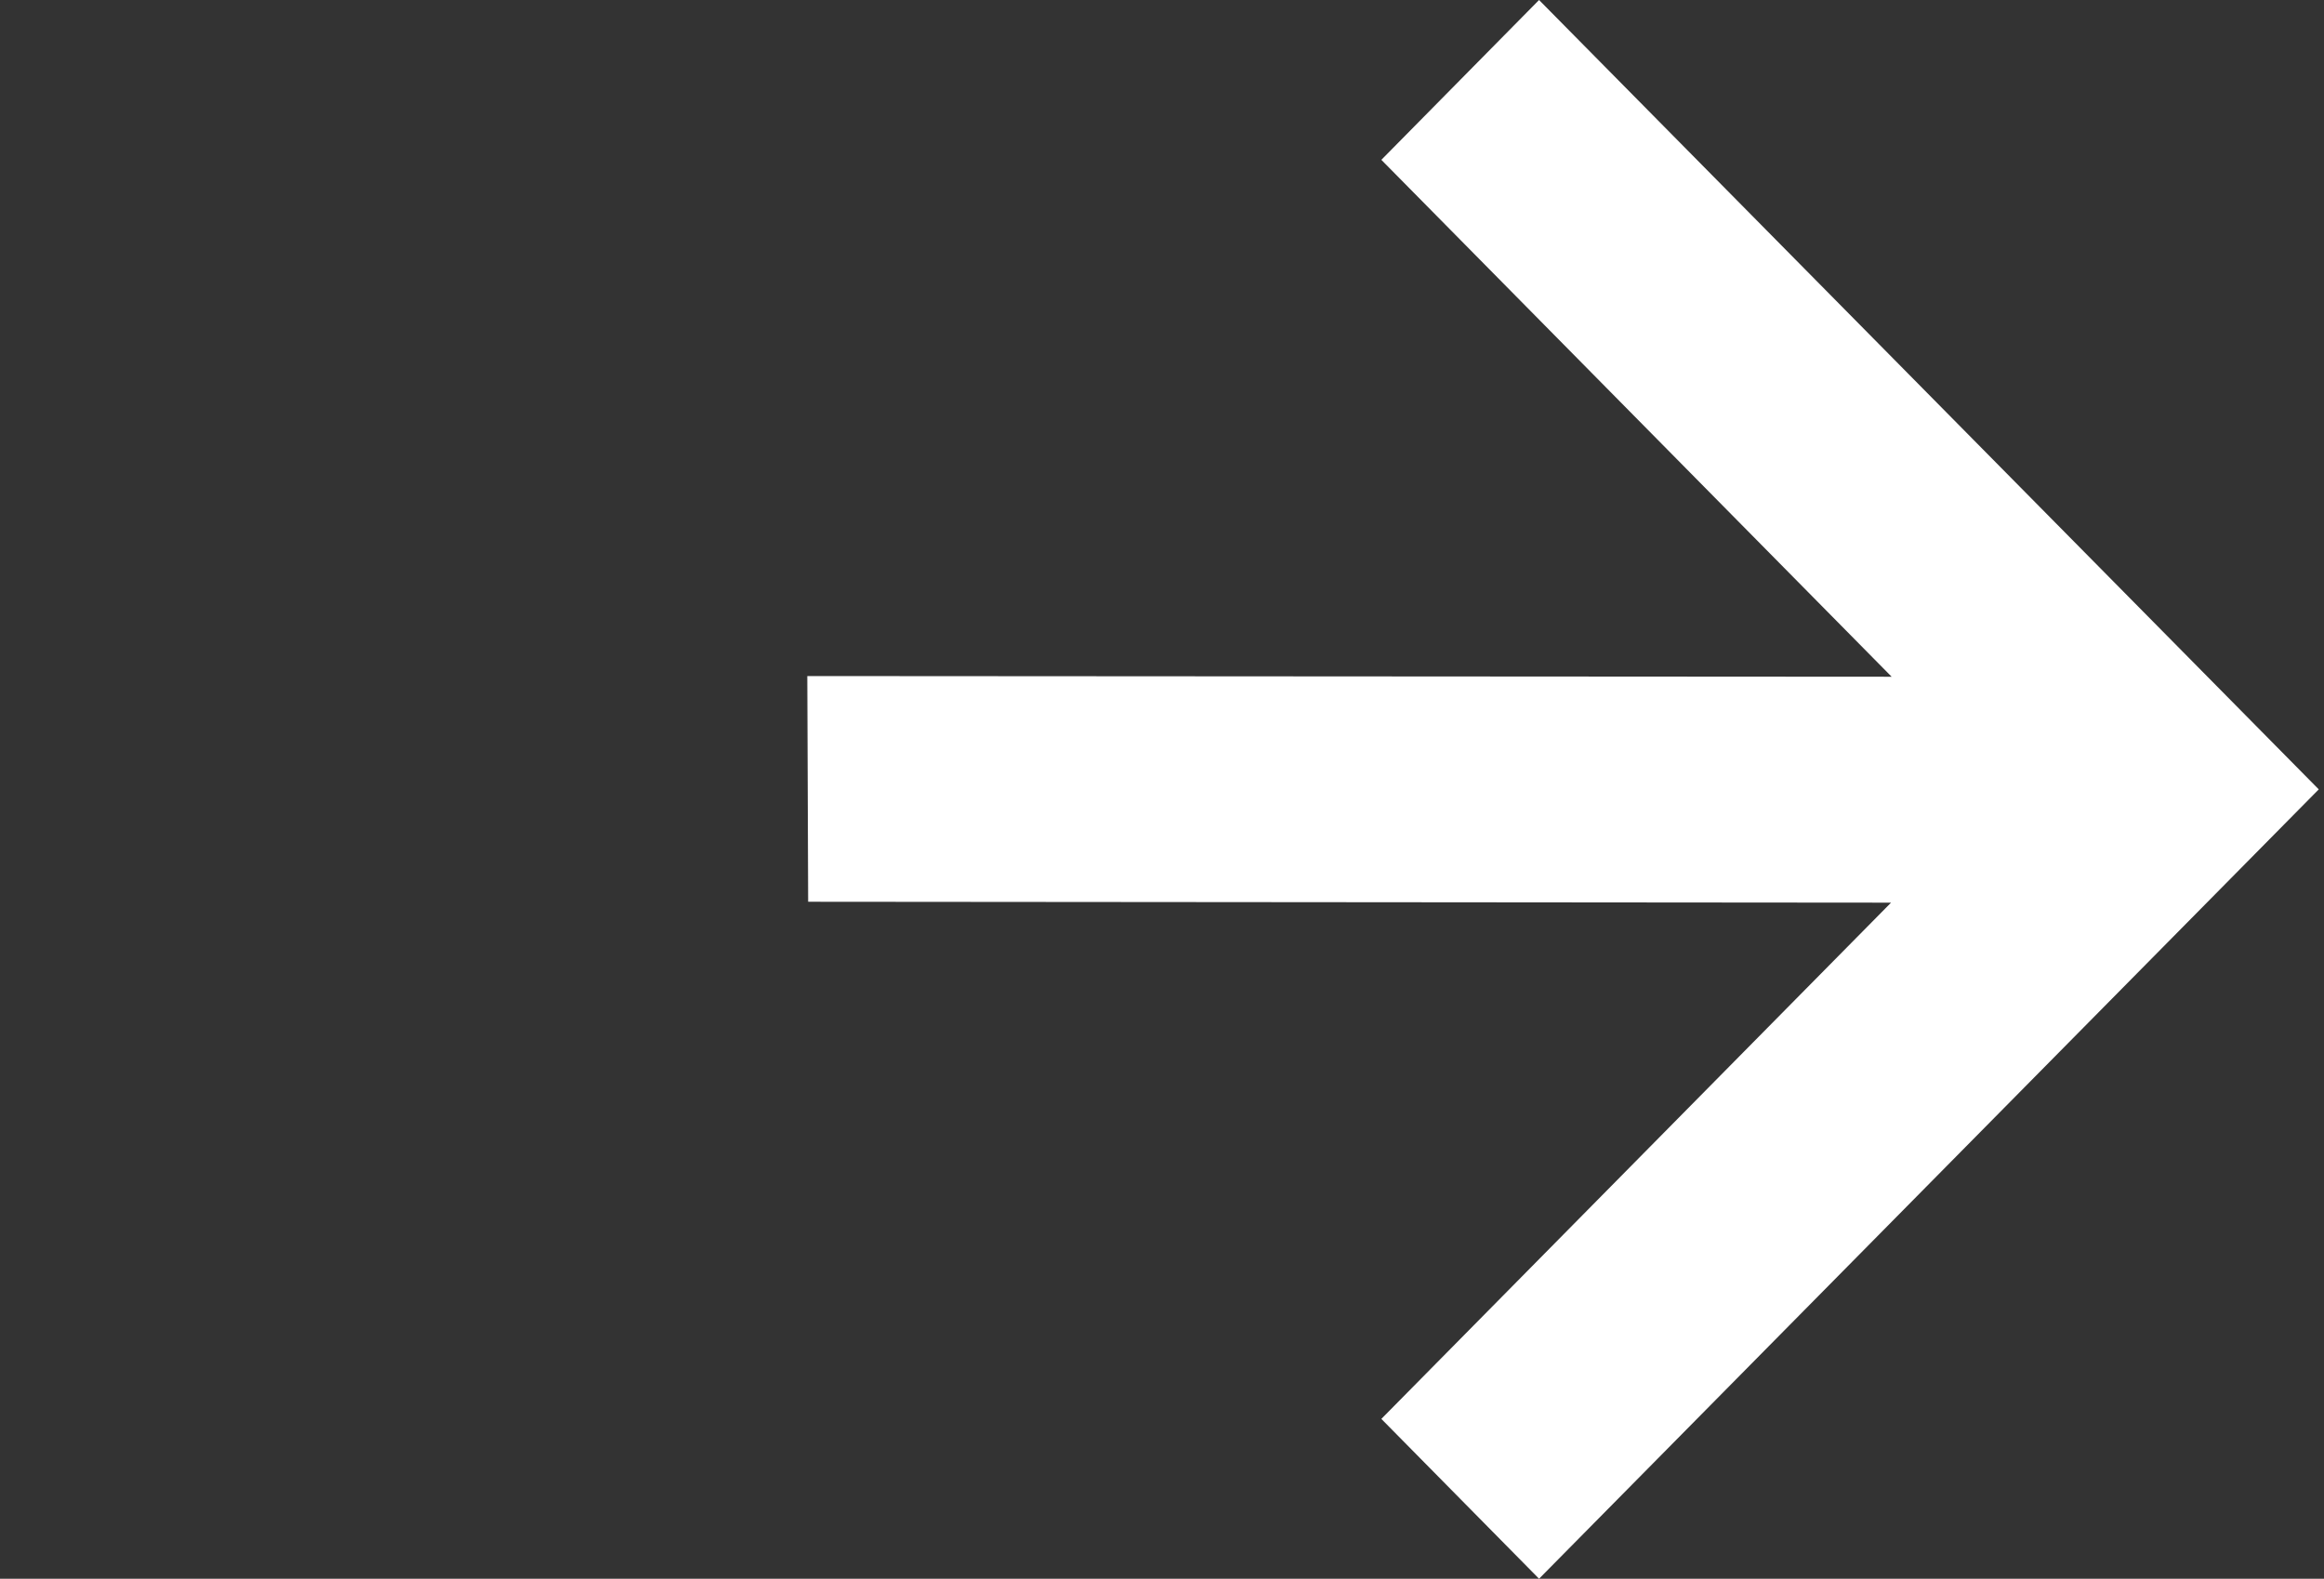
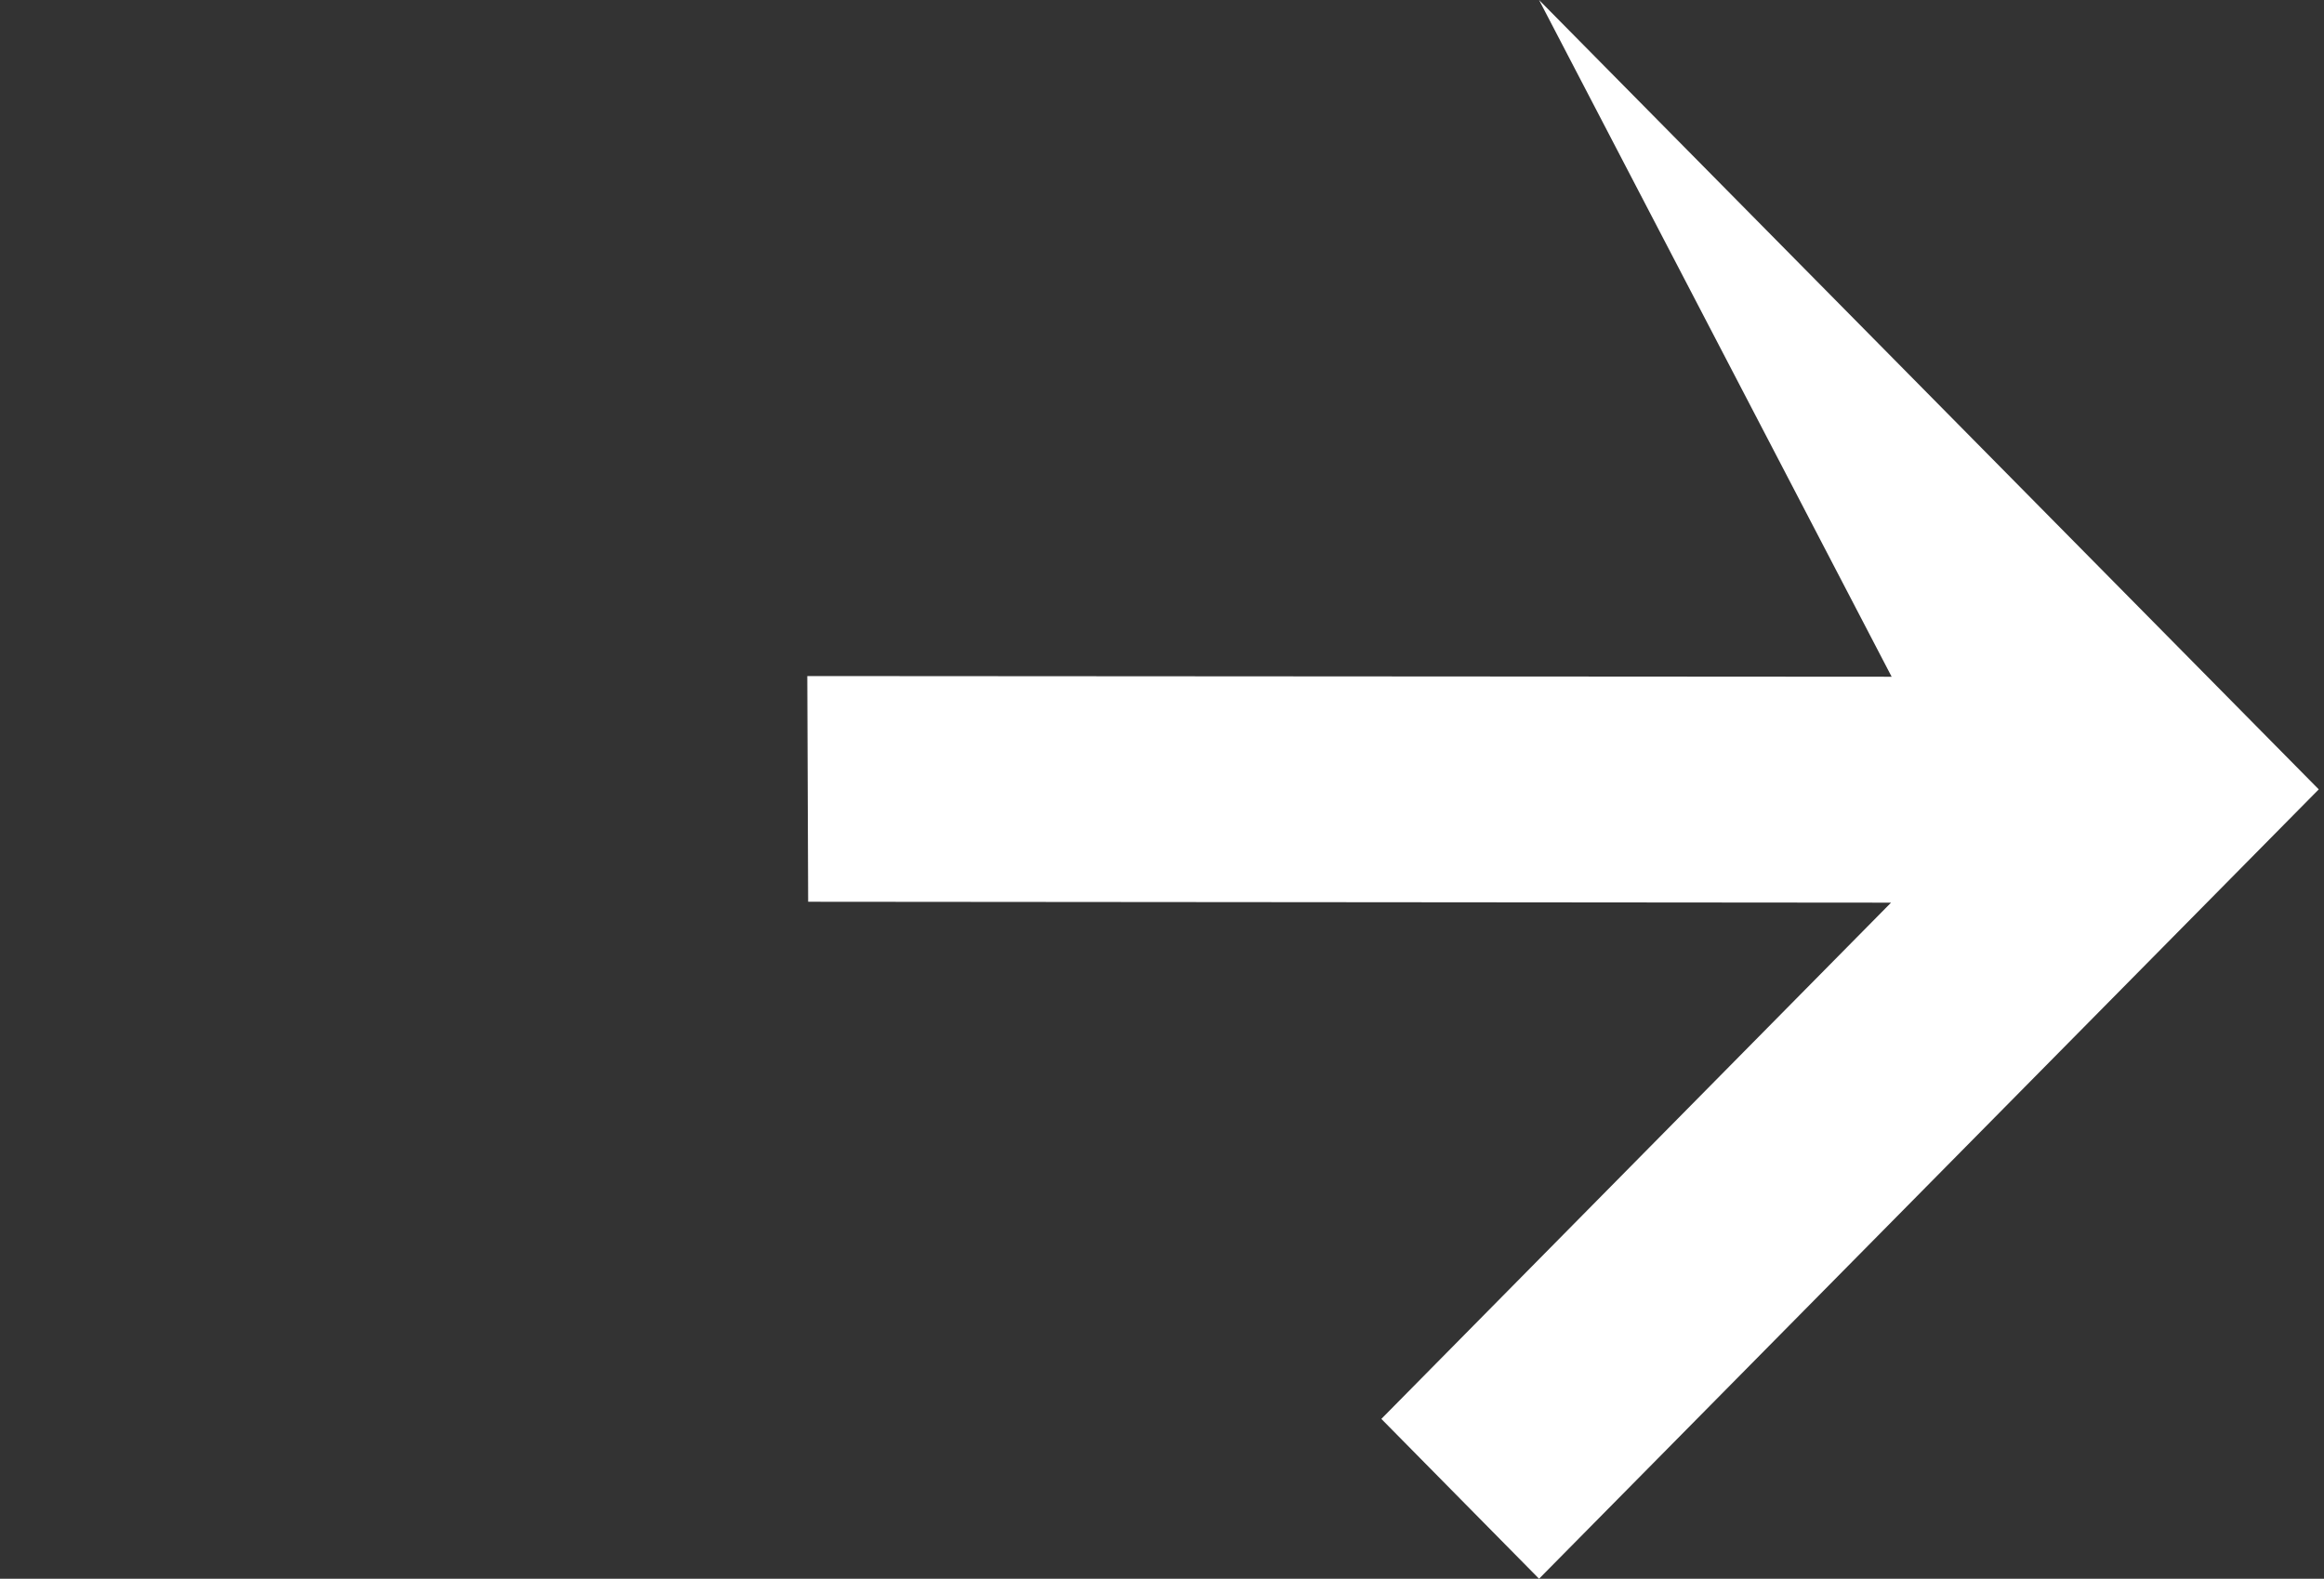
<svg xmlns="http://www.w3.org/2000/svg" width="78" height="53" viewBox="0 0 78 53" fill="none">
  <rect x="0" y="0" width="78" height="53" fill="#333333" stroke="none" />
-   <path d="M51.655 0L46.362 5.366L63.489 22.719L27.095 22.696L27.124 30.273L63.469 30.303L46.362 47.634L51.655 53L77.824 26.5L51.655 0Z" fill="white" />
+   <path d="M51.655 0L63.489 22.719L27.095 22.696L27.124 30.273L63.469 30.303L46.362 47.634L51.655 53L77.824 26.5L51.655 0Z" fill="white" />
</svg>